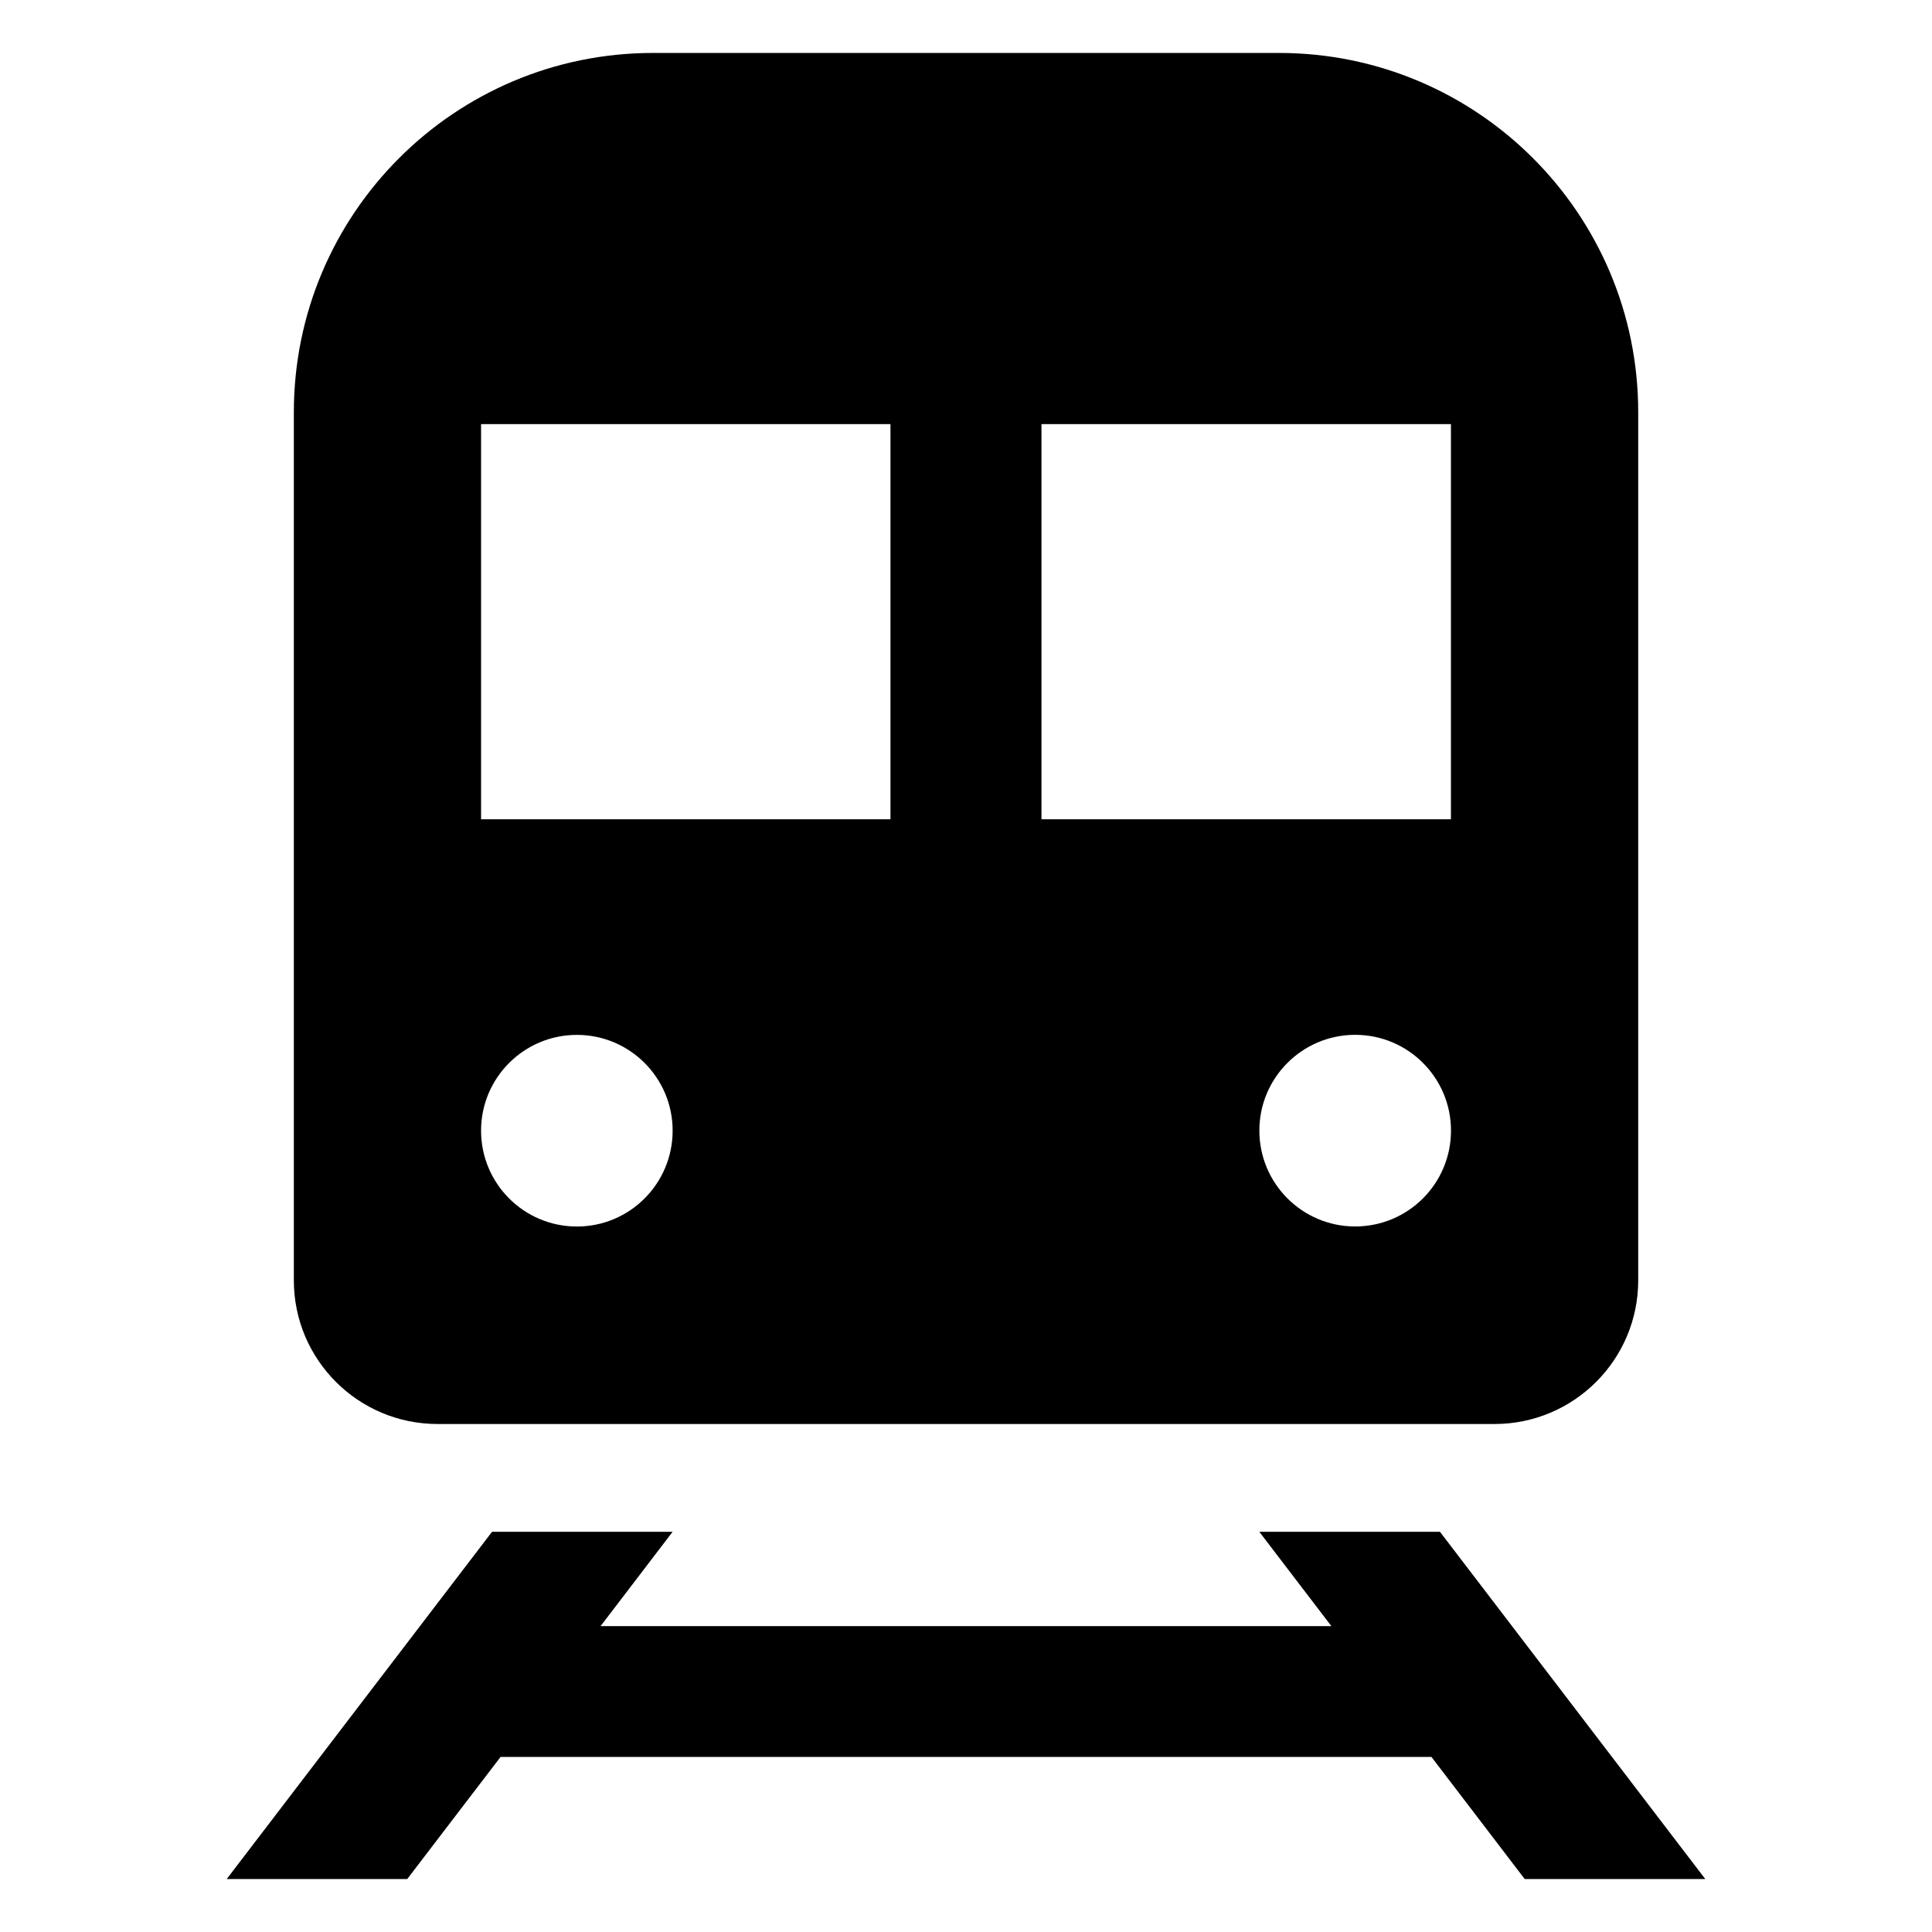
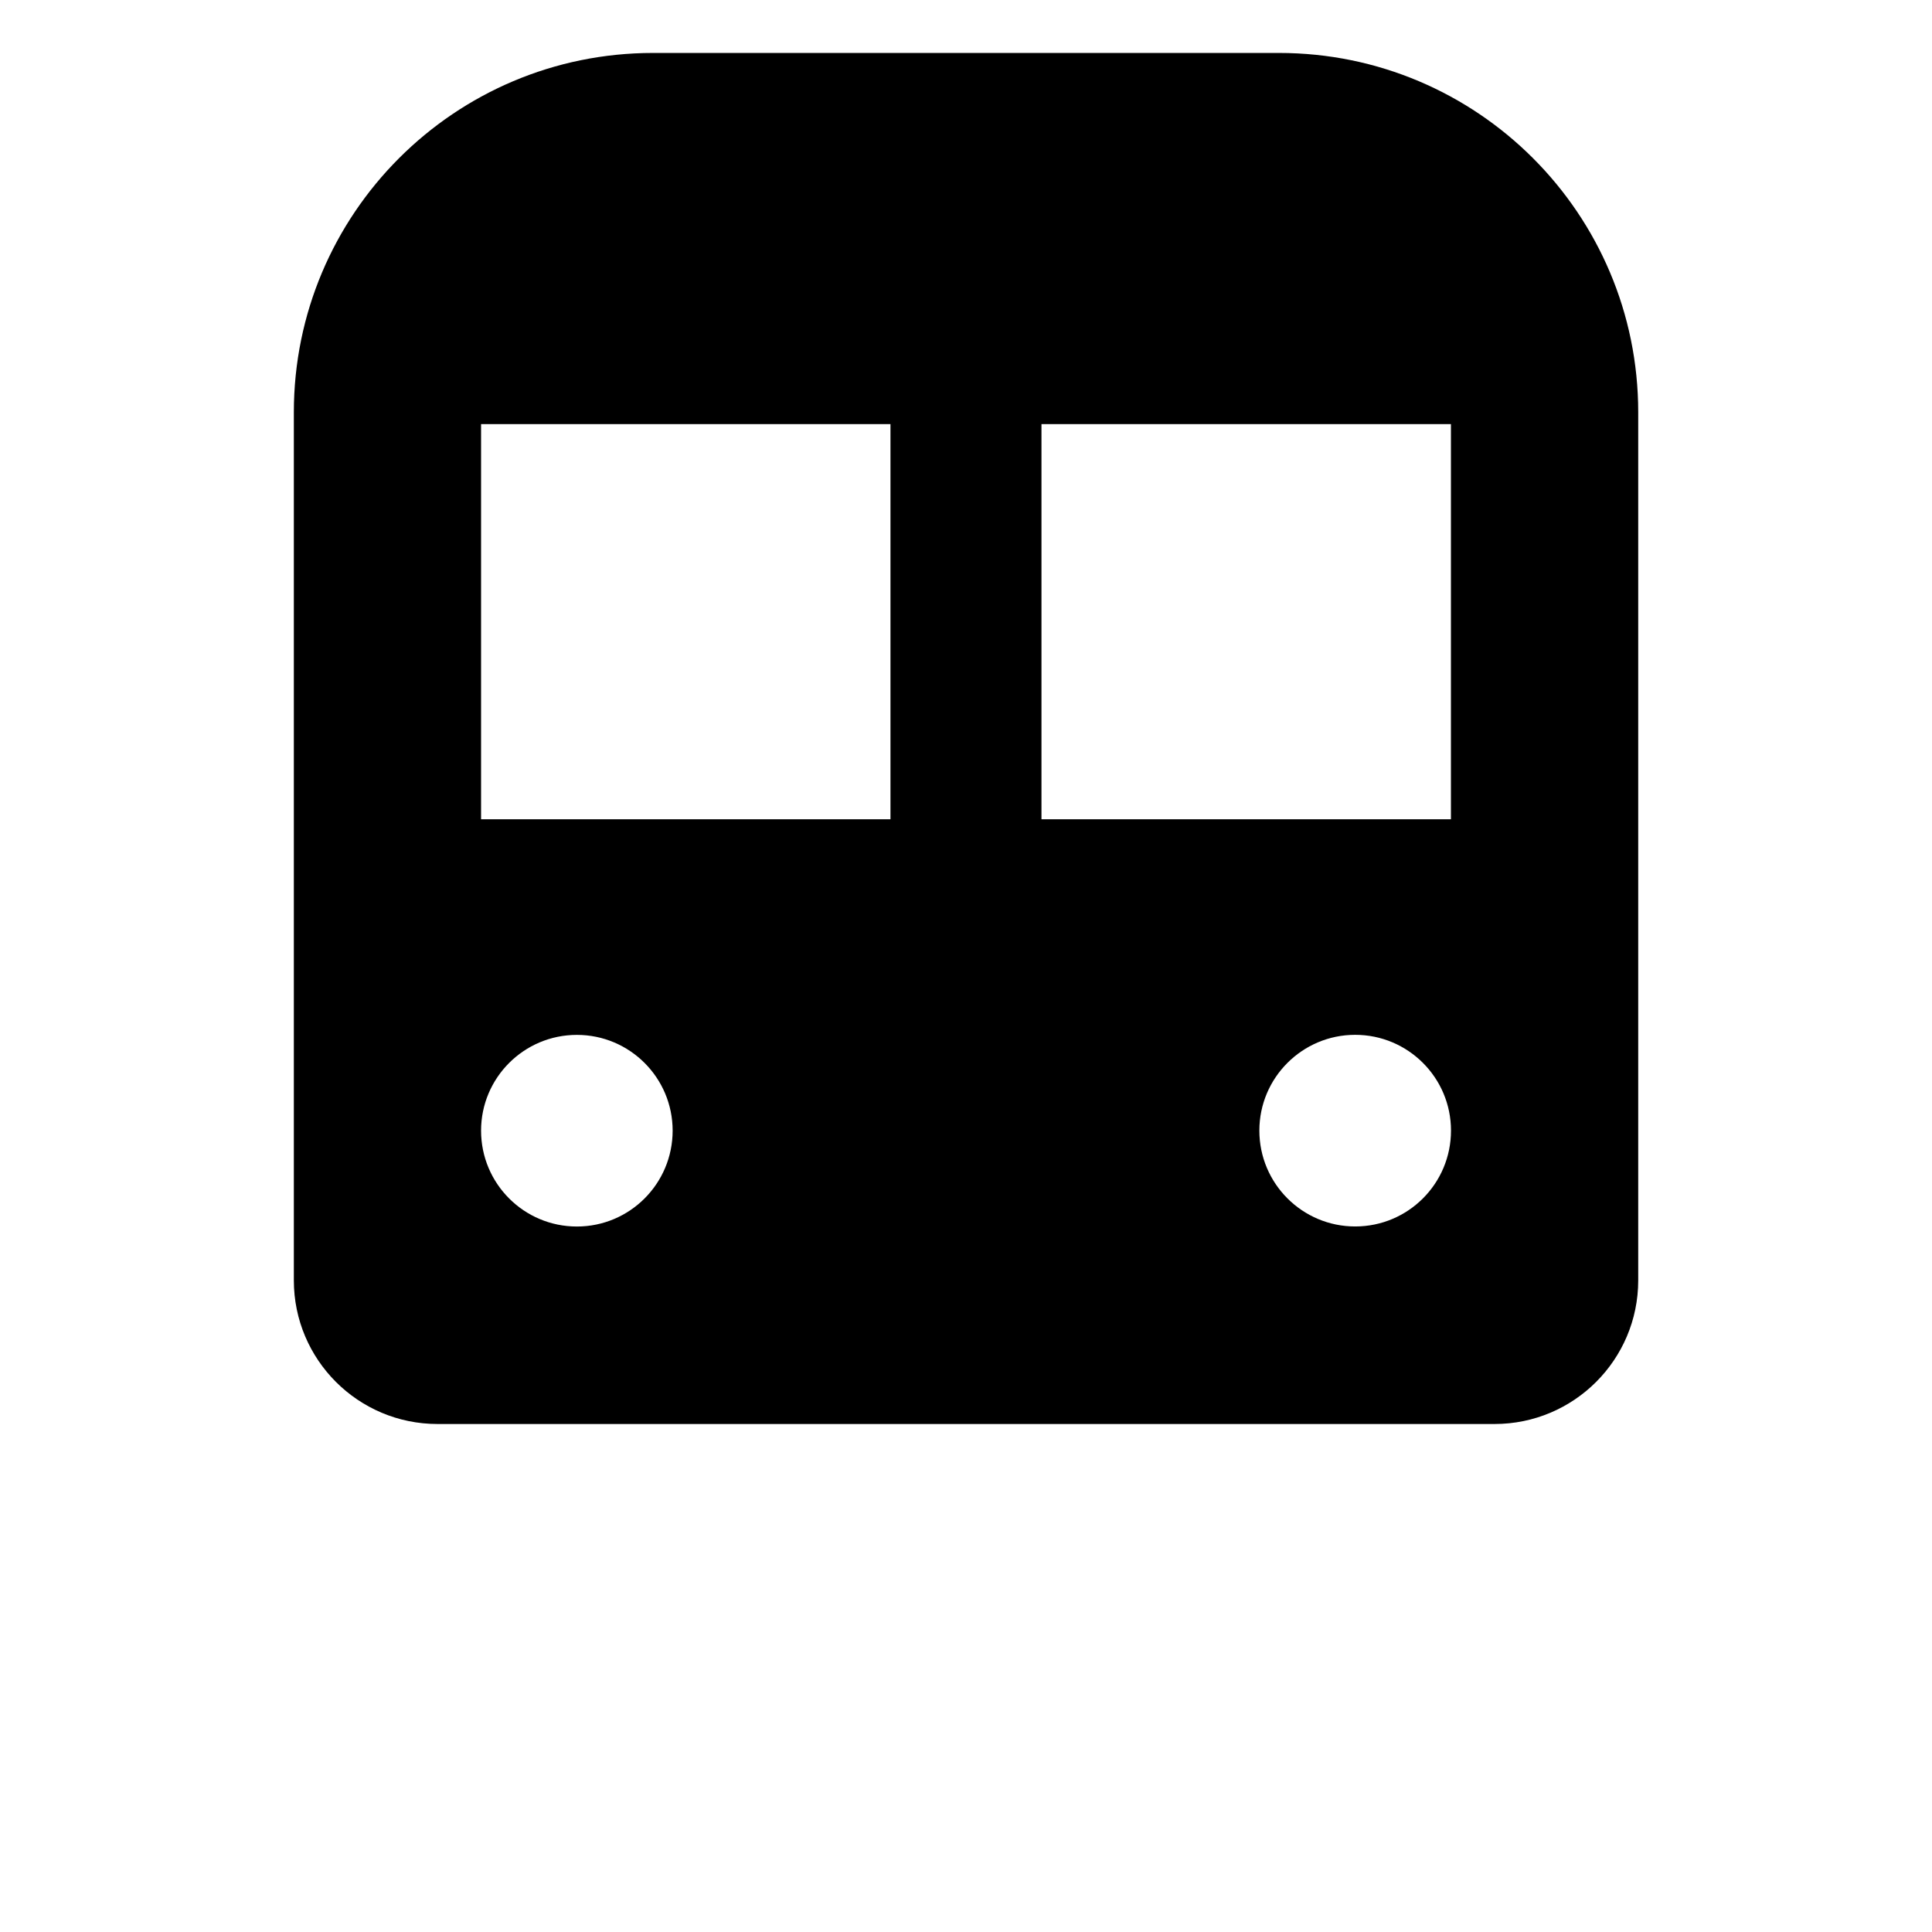
<svg xmlns="http://www.w3.org/2000/svg" id="Layer_1" height="512" viewBox="0 0 32 32" width="512">
  <g>
    <g>
      <path d="m7.247 23.586h17.507c1.313 0 2.38-1.064 2.38-2.379v-14.379c0-3.287-2.664-5.951-5.95-5.951h-10.368c-3.285 0-5.949 2.664-5.949 5.951v14.379c0 1.314 1.066 2.379 2.38 2.379zm15.199-3.272c-.876 0-1.587-.711-1.587-1.588 0-.875.711-1.586 1.587-1.586.877 0 1.587.711 1.587 1.586 0 .878-.71 1.588-1.587 1.588zm1.586-13.289v6.545h-6.782v-6.545zm-16.064 0h6.781v6.545h-6.781zm1.587 10.116c.876 0 1.586.711 1.586 1.586 0 .877-.71 1.588-1.586 1.588-.877 0-1.587-.711-1.587-1.588 0-.875.71-1.586 1.587-1.586z" />
    </g>
    <g>
-       <path d="m25.254 31.123h2.991l-4.395-5.752h-2.992l1.194 1.563h-12.105l1.194-1.563h-2.991l-4.395 5.752h2.99l1.546-2.023h15.418z" />
-     </g>
+       </g>
  </g>
</svg>